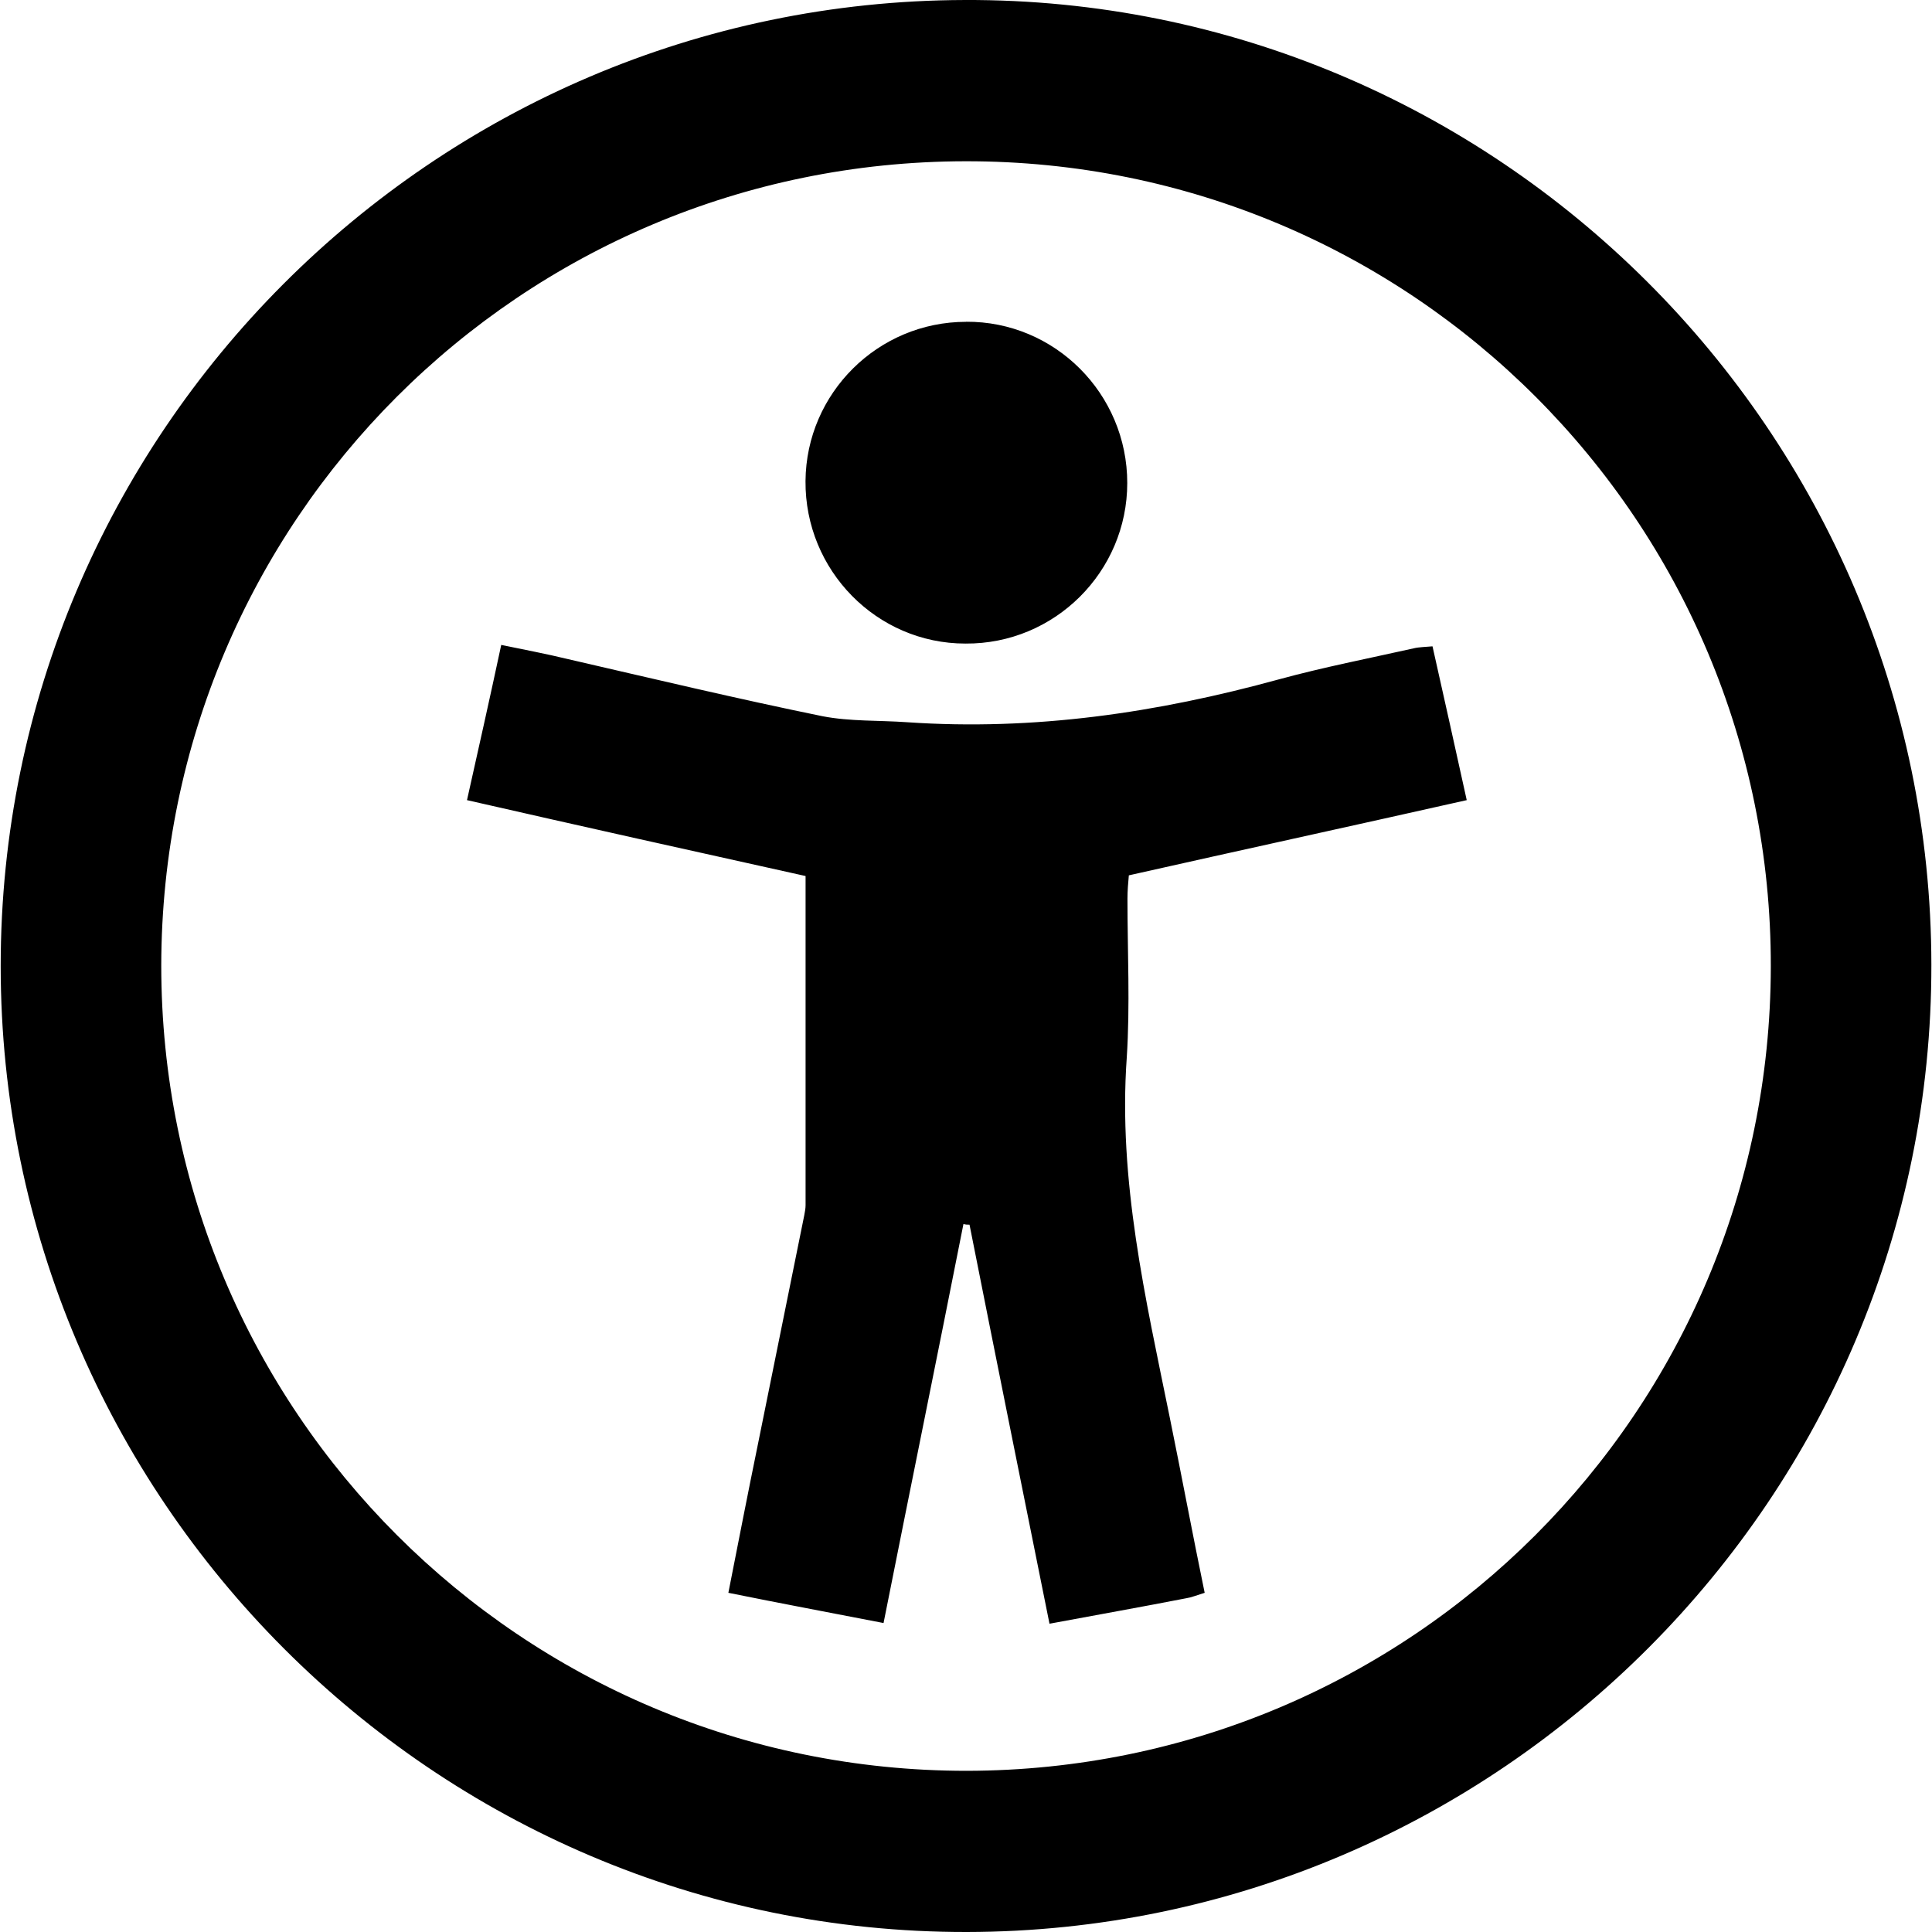
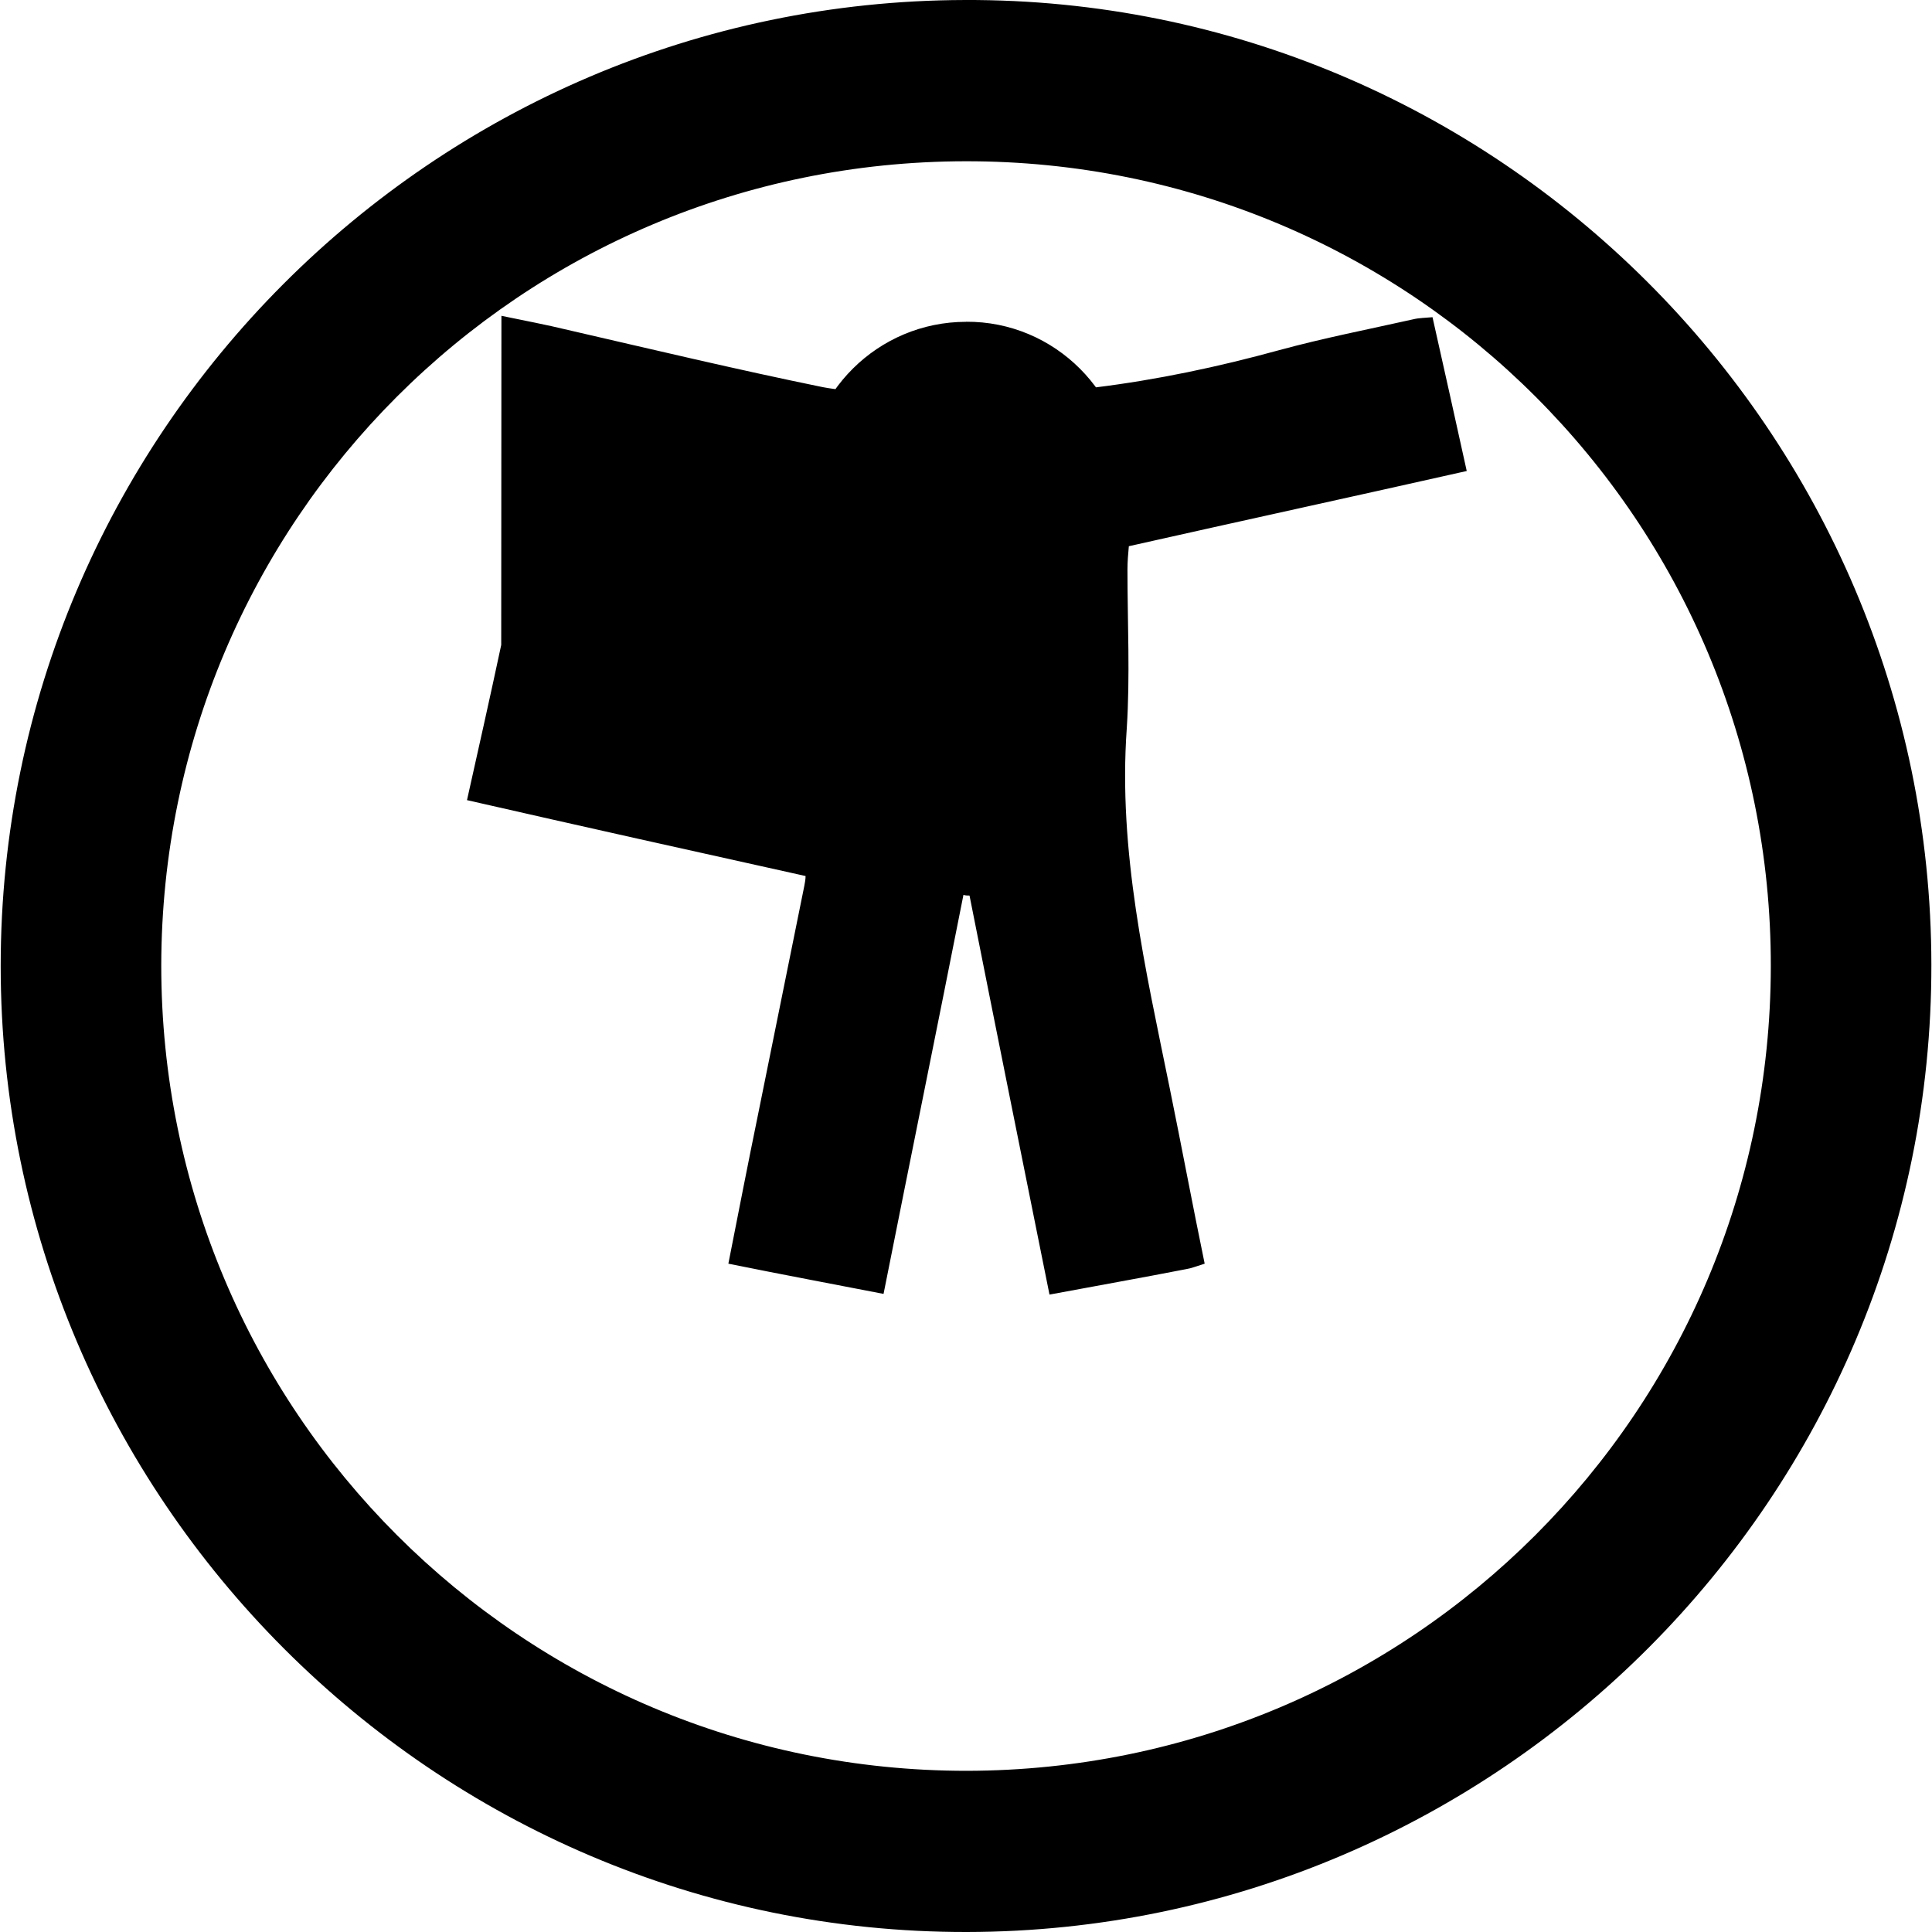
<svg xmlns="http://www.w3.org/2000/svg" xmlns:ns1="http://sodipodi.sourceforge.net/DTD/sodipodi-0.dtd" xmlns:ns2="http://www.inkscape.org/namespaces/inkscape" version="1.1" id="Lager_1" x="0px" y="0px" viewBox="0 0 28 28" xml:space="preserve" ns1:docname="access.svg" width="28" height="28" ns2:version="0.92.4 (5da689c313, 2019-01-14)">
  <defs id="defs17">
	
	
	
	
</defs>
  <ns1:namedview pagecolor="#ffffff" bordercolor="#666666" borderopacity="1" objecttolerance="10" gridtolerance="10" guidetolerance="10" ns2:pageopacity="0" ns2:pageshadow="2" ns2:window-width="1920" ns2:window-height="1009" id="namedview15" showgrid="false" ns2:pagecheckerboard="true" ns2:zoom="32.535723" ns2:cx="9.0054898" ns2:cy="14" ns2:window-x="-8" ns2:window-y="205" ns2:window-maximized="1" ns2:current-layer="Lager_1" />
  <style type="text/css" id="style2">
	.st0{fill:#FFFFFF;}
</style>
-   <path d="M 13.981,1.0510585e-4 C 6.27,0.02 0.01,6.299 0.01,14 c 0,7.711 6.289,14.01 14,14 7.711,-0.01 13.99,-6.309 13.981,-14.019 -0.01,-7.73 -6.309,-14.01 -14.01,-13.981 z m 0.01,2.337 c 6.464,-0.01 11.683,5.218 11.673,11.673 -0.01,6.445 -5.209,11.644 -11.654,11.654 -6.455,0 -11.673,-5.218 -11.673,-11.673 0.01,-6.445 5.208,-11.644 11.653,-11.654 z m 0.01,2.327 c -1.275,0 -2.317,1.032 -2.327,2.307 -0.01,1.295 1.032,2.356 2.317,2.356 1.295,0.01 2.346,-1.042 2.346,-2.327 0,-1.295 -1.051,-2.346 -2.337,-2.337 z m -6.737,4.683 c -0.166,0.779 -0.331,1.509 -0.496,2.249 1.665,0.38 3.281,0.74 4.907,1.1 v 4.77 c 0,0.049 -0.01,0.097 -0.019,0.146 -0.224,1.11 -0.448,2.21 -0.672,3.32 -0.146,0.711 -0.282,1.412 -0.428,2.152 0.769,0.156 1.499,0.292 2.249,0.438 0.389,-1.957 0.779,-3.865 1.158,-5.783 0.029,0.01 0.059,0.01 0.088,0.01 0.38,1.918 0.769,3.846 1.159,5.783 0.681,-0.127 1.334,-0.243 1.986,-0.37 0.068,-0.01 0.136,-0.039 0.263,-0.078 -0.175,-0.847 -0.331,-1.684 -0.506,-2.541 -0.35,-1.723 -0.75,-3.437 -0.623,-5.218 0.049,-0.759 0.01,-1.528 0.01,-2.298 0,-0.117 0.01,-0.234 0.02,-0.341 1.645,-0.37 3.252,-0.72 4.897,-1.09 -0.166,-0.759 -0.331,-1.49 -0.496,-2.229 -0.107,0.01 -0.195,0.01 -0.273,0.029 -0.652,0.146 -1.305,0.273 -1.947,0.448 -1.772,0.487 -3.553,0.749 -5.393,0.623 -0.409,-0.029 -0.828,-0.01 -1.227,-0.087 -1.236,-0.253 -2.463,-0.545 -3.69,-0.828 -0.321,-0.078 -0.633,-0.136 -0.964,-0.205 z" id="path4" ns2:connector-curvature="0" style="stroke-width:0.097;fill:#000000;fill-opacity:1;stroke:none" />
+   <path d="M 13.981,1.0510585e-4 C 6.27,0.02 0.01,6.299 0.01,14 c 0,7.711 6.289,14.01 14,14 7.711,-0.01 13.99,-6.309 13.981,-14.019 -0.01,-7.73 -6.309,-14.01 -14.01,-13.981 z m 0.01,2.337 c 6.464,-0.01 11.683,5.218 11.673,11.673 -0.01,6.445 -5.209,11.644 -11.654,11.654 -6.455,0 -11.673,-5.218 -11.673,-11.673 0.01,-6.445 5.208,-11.644 11.653,-11.654 z m 0.01,2.327 c -1.275,0 -2.317,1.032 -2.327,2.307 -0.01,1.295 1.032,2.356 2.317,2.356 1.295,0.01 2.346,-1.042 2.346,-2.327 0,-1.295 -1.051,-2.346 -2.337,-2.337 z m -6.737,4.683 c -0.166,0.779 -0.331,1.509 -0.496,2.249 1.665,0.38 3.281,0.74 4.907,1.1 c 0,0.049 -0.01,0.097 -0.019,0.146 -0.224,1.11 -0.448,2.21 -0.672,3.32 -0.146,0.711 -0.282,1.412 -0.428,2.152 0.769,0.156 1.499,0.292 2.249,0.438 0.389,-1.957 0.779,-3.865 1.158,-5.783 0.029,0.01 0.059,0.01 0.088,0.01 0.38,1.918 0.769,3.846 1.159,5.783 0.681,-0.127 1.334,-0.243 1.986,-0.37 0.068,-0.01 0.136,-0.039 0.263,-0.078 -0.175,-0.847 -0.331,-1.684 -0.506,-2.541 -0.35,-1.723 -0.75,-3.437 -0.623,-5.218 0.049,-0.759 0.01,-1.528 0.01,-2.298 0,-0.117 0.01,-0.234 0.02,-0.341 1.645,-0.37 3.252,-0.72 4.897,-1.09 -0.166,-0.759 -0.331,-1.49 -0.496,-2.229 -0.107,0.01 -0.195,0.01 -0.273,0.029 -0.652,0.146 -1.305,0.273 -1.947,0.448 -1.772,0.487 -3.553,0.749 -5.393,0.623 -0.409,-0.029 -0.828,-0.01 -1.227,-0.087 -1.236,-0.253 -2.463,-0.545 -3.69,-0.828 -0.321,-0.078 -0.633,-0.136 -0.964,-0.205 z" id="path4" ns2:connector-curvature="0" style="stroke-width:0.097;fill:#000000;fill-opacity:1;stroke:none" />
</svg>